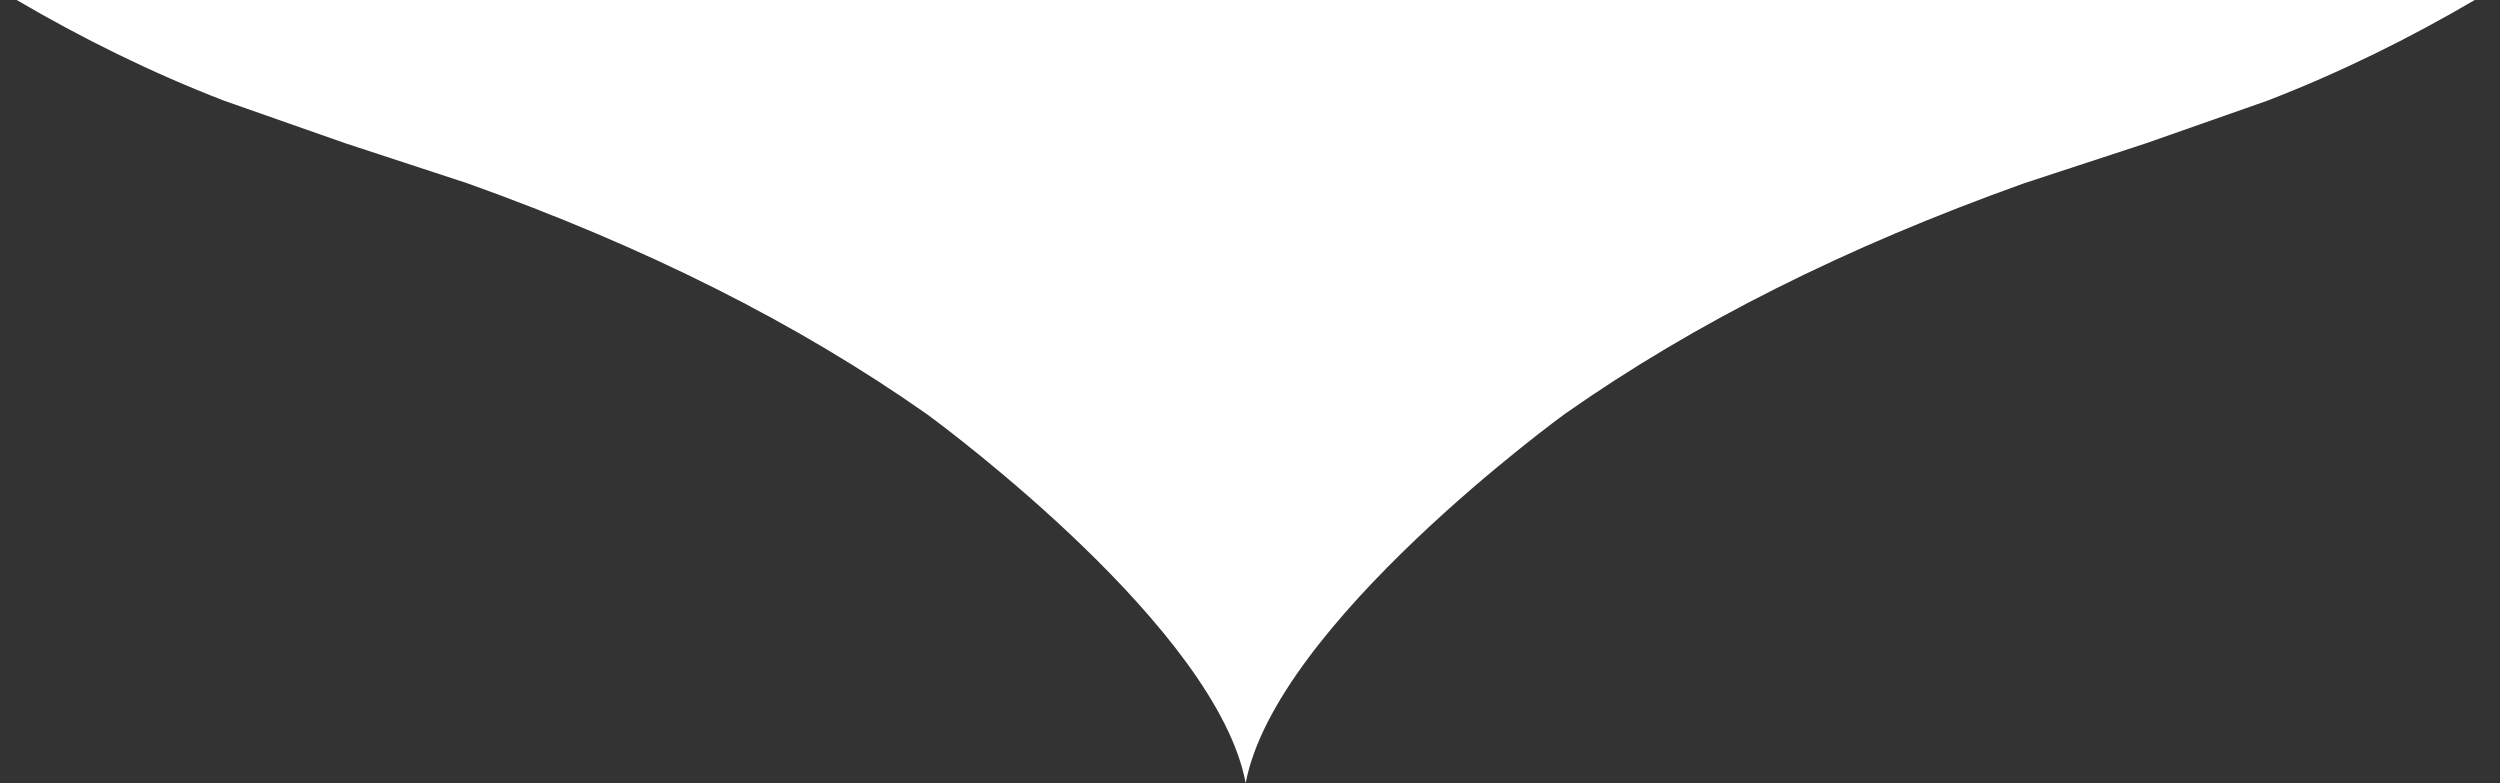
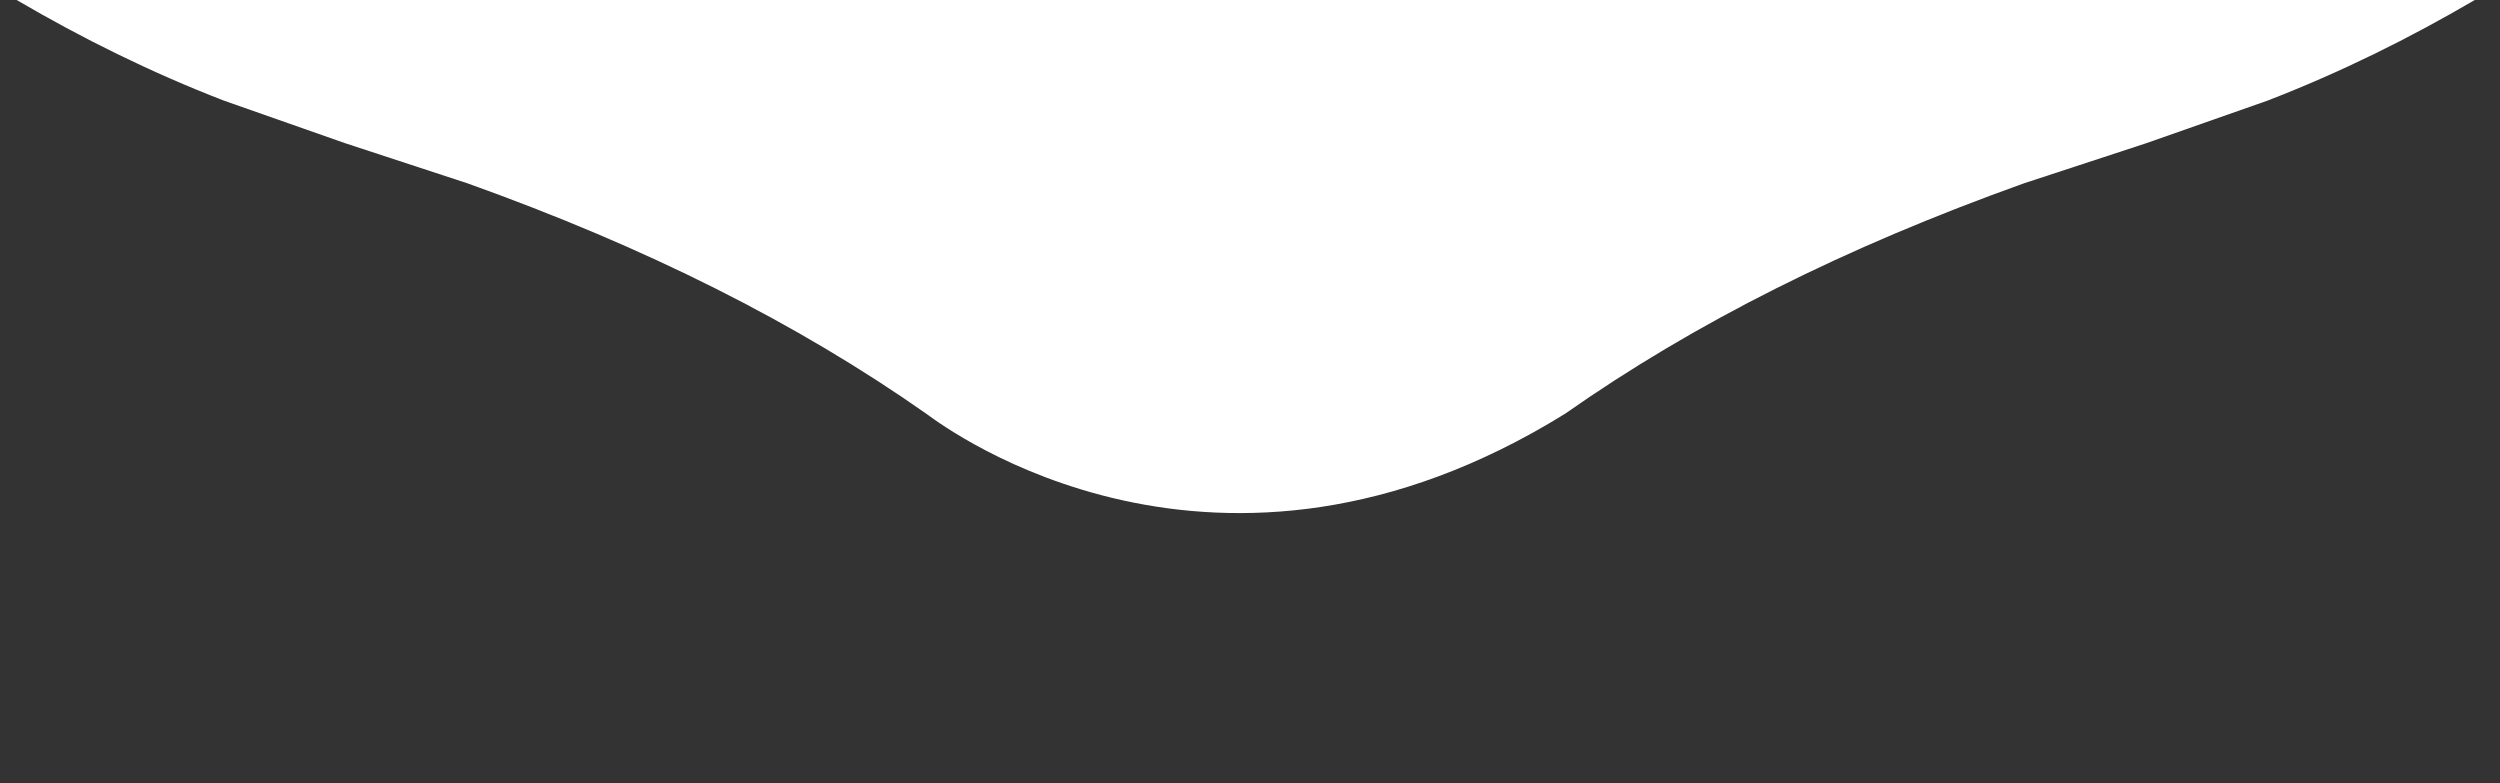
<svg xmlns="http://www.w3.org/2000/svg" width="83px" height="26px" viewBox="0 0 83 26" version="1.1">
  <rect x="0" y="0" width="83" height="26" fill="#333333" stroke="none" />
  <g id="Asset-creation" stroke="none" stroke-width="1" fill="none" fill-rule="evenodd">
    <g id="Artboard" transform="translate(-560, -560)" fill="#FFFFFF">
-       <path d="M642.16,560.001 C640.006,561.263 637.707,562.404 635.277,563.342 L635.277,563.342 L631.254,564.755 L627.193,566.087 C621.25,568.214 616.267,570.716 611.961,573.736 C611.866,573.805 602.341,580.734 601.357,586 C600.404,580.899 591.435,574.236 590.789,573.762 L590.753,573.736 C586.447,570.716 581.465,568.214 575.522,566.087 L575.522,566.087 L571.461,564.755 L567.437,563.342 C565.007,562.404 562.709,561.263 560.555,560.001 Z" id="Combined-Shape" />
+       <path d="M642.16,560.001 C640.006,561.263 637.707,562.404 635.277,563.342 L635.277,563.342 L631.254,564.755 L627.193,566.087 C621.25,568.214 616.267,570.716 611.961,573.736 C600.404,580.899 591.435,574.236 590.789,573.762 L590.753,573.736 C586.447,570.716 581.465,568.214 575.522,566.087 L575.522,566.087 L571.461,564.755 L567.437,563.342 C565.007,562.404 562.709,561.263 560.555,560.001 Z" id="Combined-Shape" />
    </g>
  </g>
</svg>